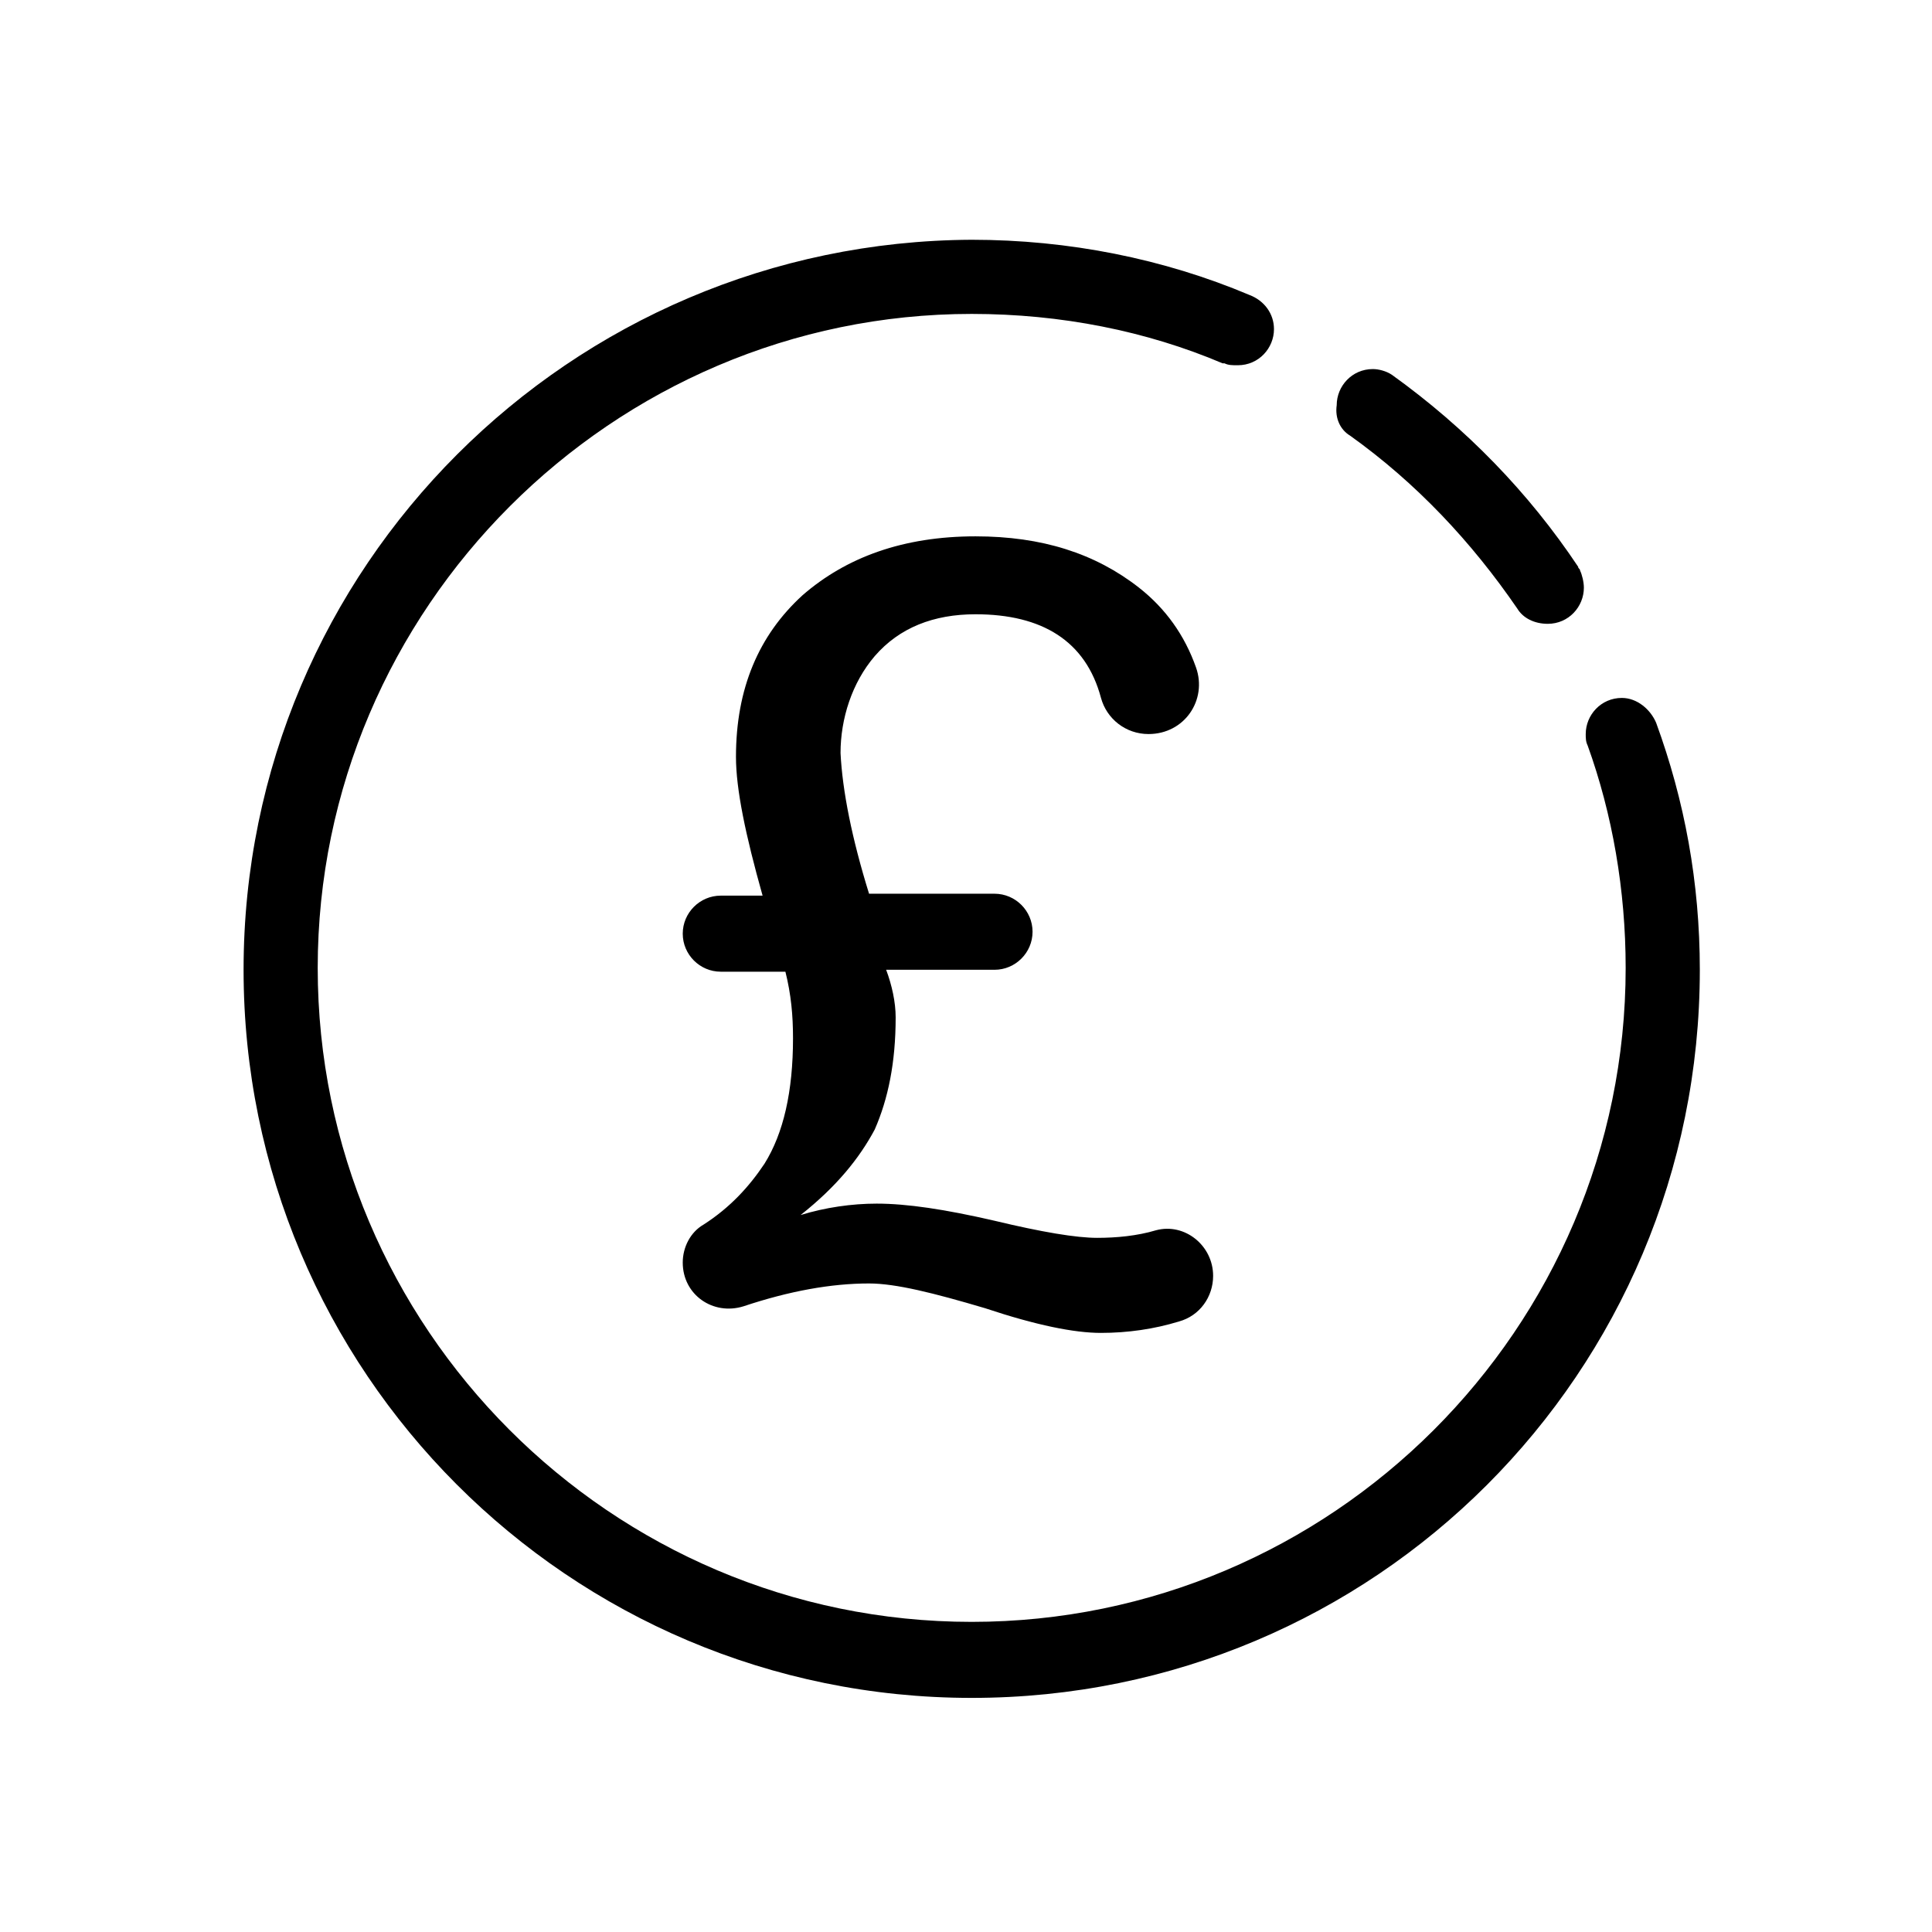
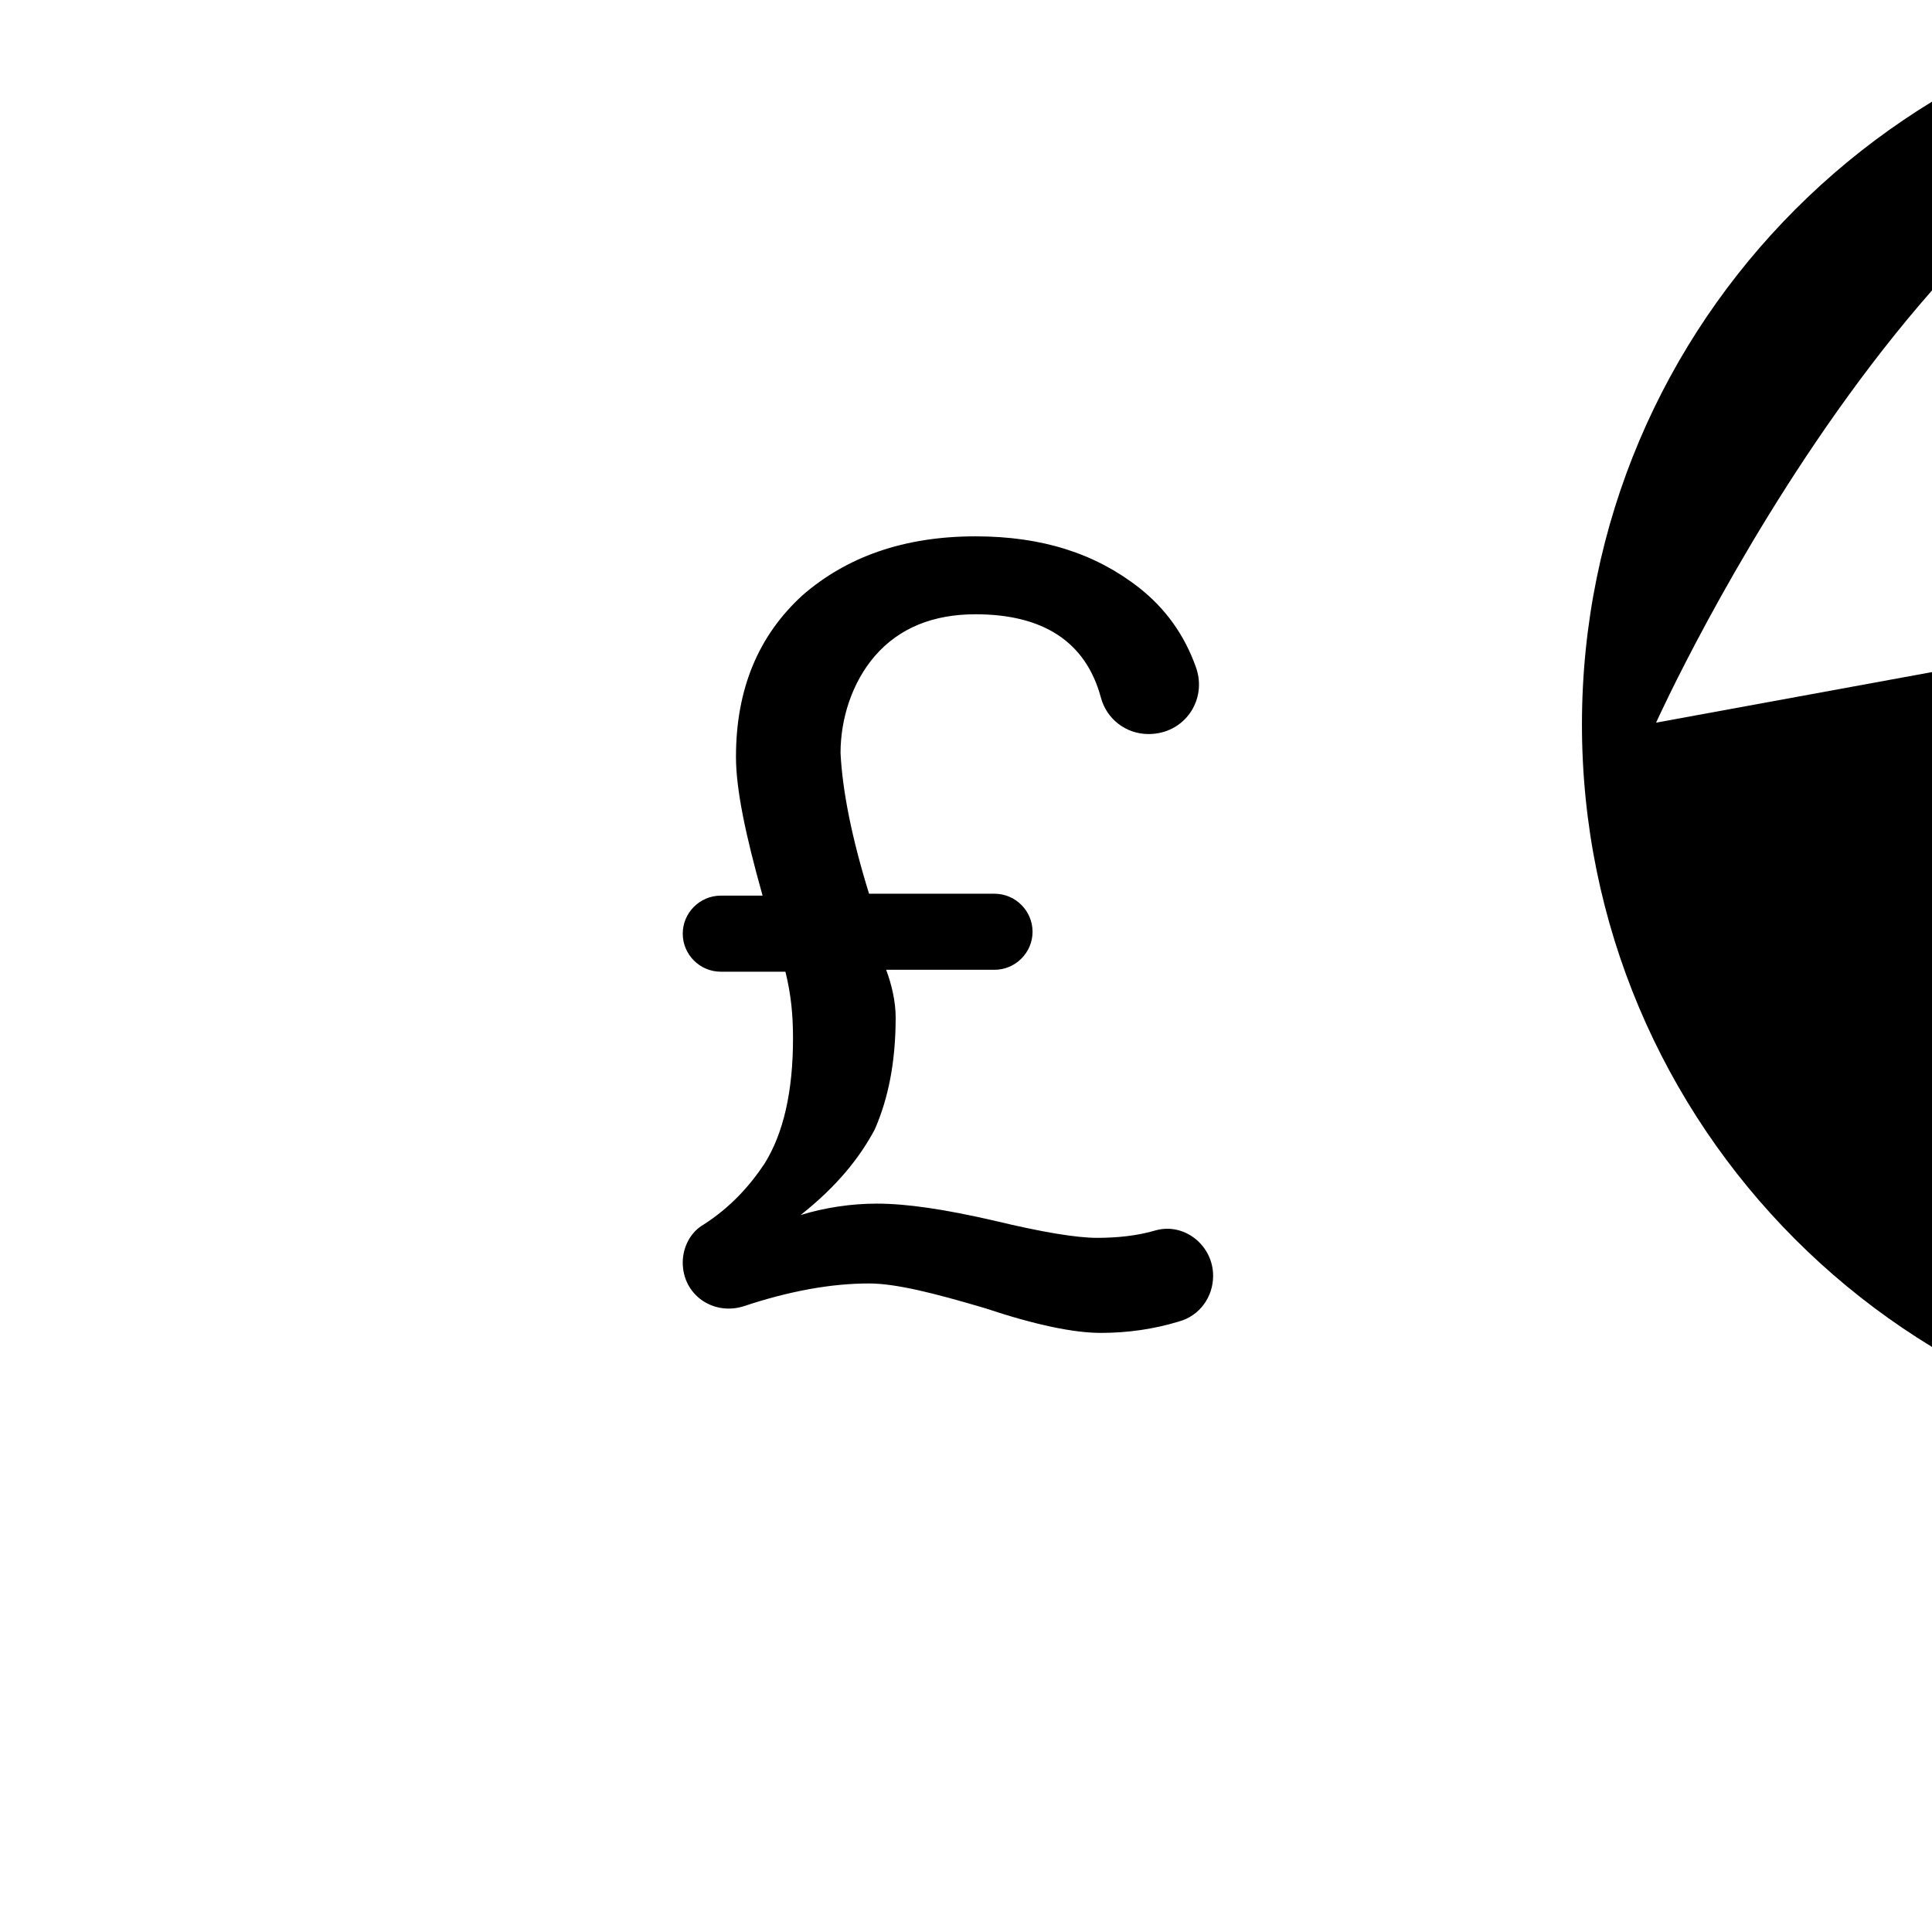
<svg xmlns="http://www.w3.org/2000/svg" fill="#000000" width="800px" height="800px" version="1.1" viewBox="144 144 512 512">
  <g>
    <path d="m465.49 482.12c0 5.543-3.527 10.578-9.07 12.09-6.551 2.016-13.602 3.023-20.656 3.023s-17.129-2.016-30.73-6.551c-13.602-4.031-23.68-6.551-30.73-6.551-10.078 0-21.16 2.016-33.25 6.047-8.062 2.519-16.121-3.023-16.121-11.586 0-4.031 2.016-8.062 5.543-10.078 7.055-4.535 12.09-10.078 16.121-16.121 5.039-8.062 7.559-19.145 7.559-33.25 0-6.047-0.504-11.586-2.016-17.633h-17.129c-5.543 0-10.078-4.535-10.078-10.078 0-5.543 4.535-10.078 10.078-10.078h11.082c-4.535-16.121-7.055-28.215-7.055-36.777 0-18.137 6.047-32.242 17.633-42.824 11.586-10.078 26.703-15.617 45.848-15.617 17.633 0 31.738 4.535 43.328 13.602 7.055 5.543 12.09 12.594 15.113 21.16 3.023 8.566-3.023 17.633-12.594 17.633-6.047 0-11.082-4.031-12.594-9.574-4.031-15.113-15.617-22.168-33.25-22.168-11.082 0-20.152 3.527-26.703 11.082-6.047 7.055-9.07 16.625-9.07 25.695 0.504 10.078 3.023 22.672 7.559 37.281h33.25c5.543 0 10.078 4.535 10.078 10.078s-4.535 10.078-10.078 10.078h-28.719c1.512 4.031 2.519 8.566 2.519 12.594 0 12.09-2.016 21.664-5.543 29.727-4.031 7.559-10.078 15.113-19.648 22.672 6.551-2.016 13.602-3.023 20.152-3.023 8.062 0 18.137 1.512 31.234 4.535 12.594 3.023 21.664 4.535 27.207 4.535 5.039 0 10.578-0.504 15.617-2.016 7.559-2.016 15.113 4.031 15.113 12.094z" />
-     <path d="m501.77 259.44c17.633 12.594 32.242 28.215 44.336 45.848 1.512 2.519 4.535 4.031 8.062 4.031 5.543 0 9.574-4.535 9.574-9.574 0-1.512-0.504-3.527-1.008-4.535 0-0.504-0.504-0.504-0.504-1.008-13.098-19.648-29.727-36.777-49.375-50.883-1.512-1.008-3.527-1.512-5.039-1.512-5.543 0-9.574 4.535-9.574 9.574-0.504 3.523 1.008 6.547 3.527 8.059z" />
-     <path d="m582.88 335.51c-1.512-3.527-5.039-6.551-9.07-6.551-5.543 0-9.574 4.535-9.574 9.574 0 1.008 0 2.016 0.504 3.023 6.551 18.137 10.078 38.289 10.078 58.945 0 95.723-78.09 173.31-173.31 173.31-95.723 0-173.31-78.09-173.31-173.31s78.09-173.31 173.31-173.31c23.68 0 46.352 4.535 66.504 13.098h0.504c1.008 0.504 2.016 0.504 3.527 0.504 5.543 0 9.574-4.535 9.574-9.574 0-4.031-2.519-7.559-6.551-9.07-22.672-9.574-47.863-14.609-73.555-14.609-106.31 0.504-192.96 86.656-192.96 193.46 0 106.3 86.152 192.96 192.96 192.96 106.81 0 192.96-86.152 192.96-192.96-0.004-23.176-4.035-44.84-11.59-65.496z" />
+     <path d="m582.88 335.51s78.09-173.31 173.31-173.31c23.68 0 46.352 4.535 66.504 13.098h0.504c1.008 0.504 2.016 0.504 3.527 0.504 5.543 0 9.574-4.535 9.574-9.574 0-4.031-2.519-7.559-6.551-9.07-22.672-9.574-47.863-14.609-73.555-14.609-106.31 0.504-192.96 86.656-192.96 193.46 0 106.3 86.152 192.96 192.96 192.96 106.81 0 192.96-86.152 192.96-192.96-0.004-23.176-4.035-44.84-11.59-65.496z" />
  </g>
</svg>